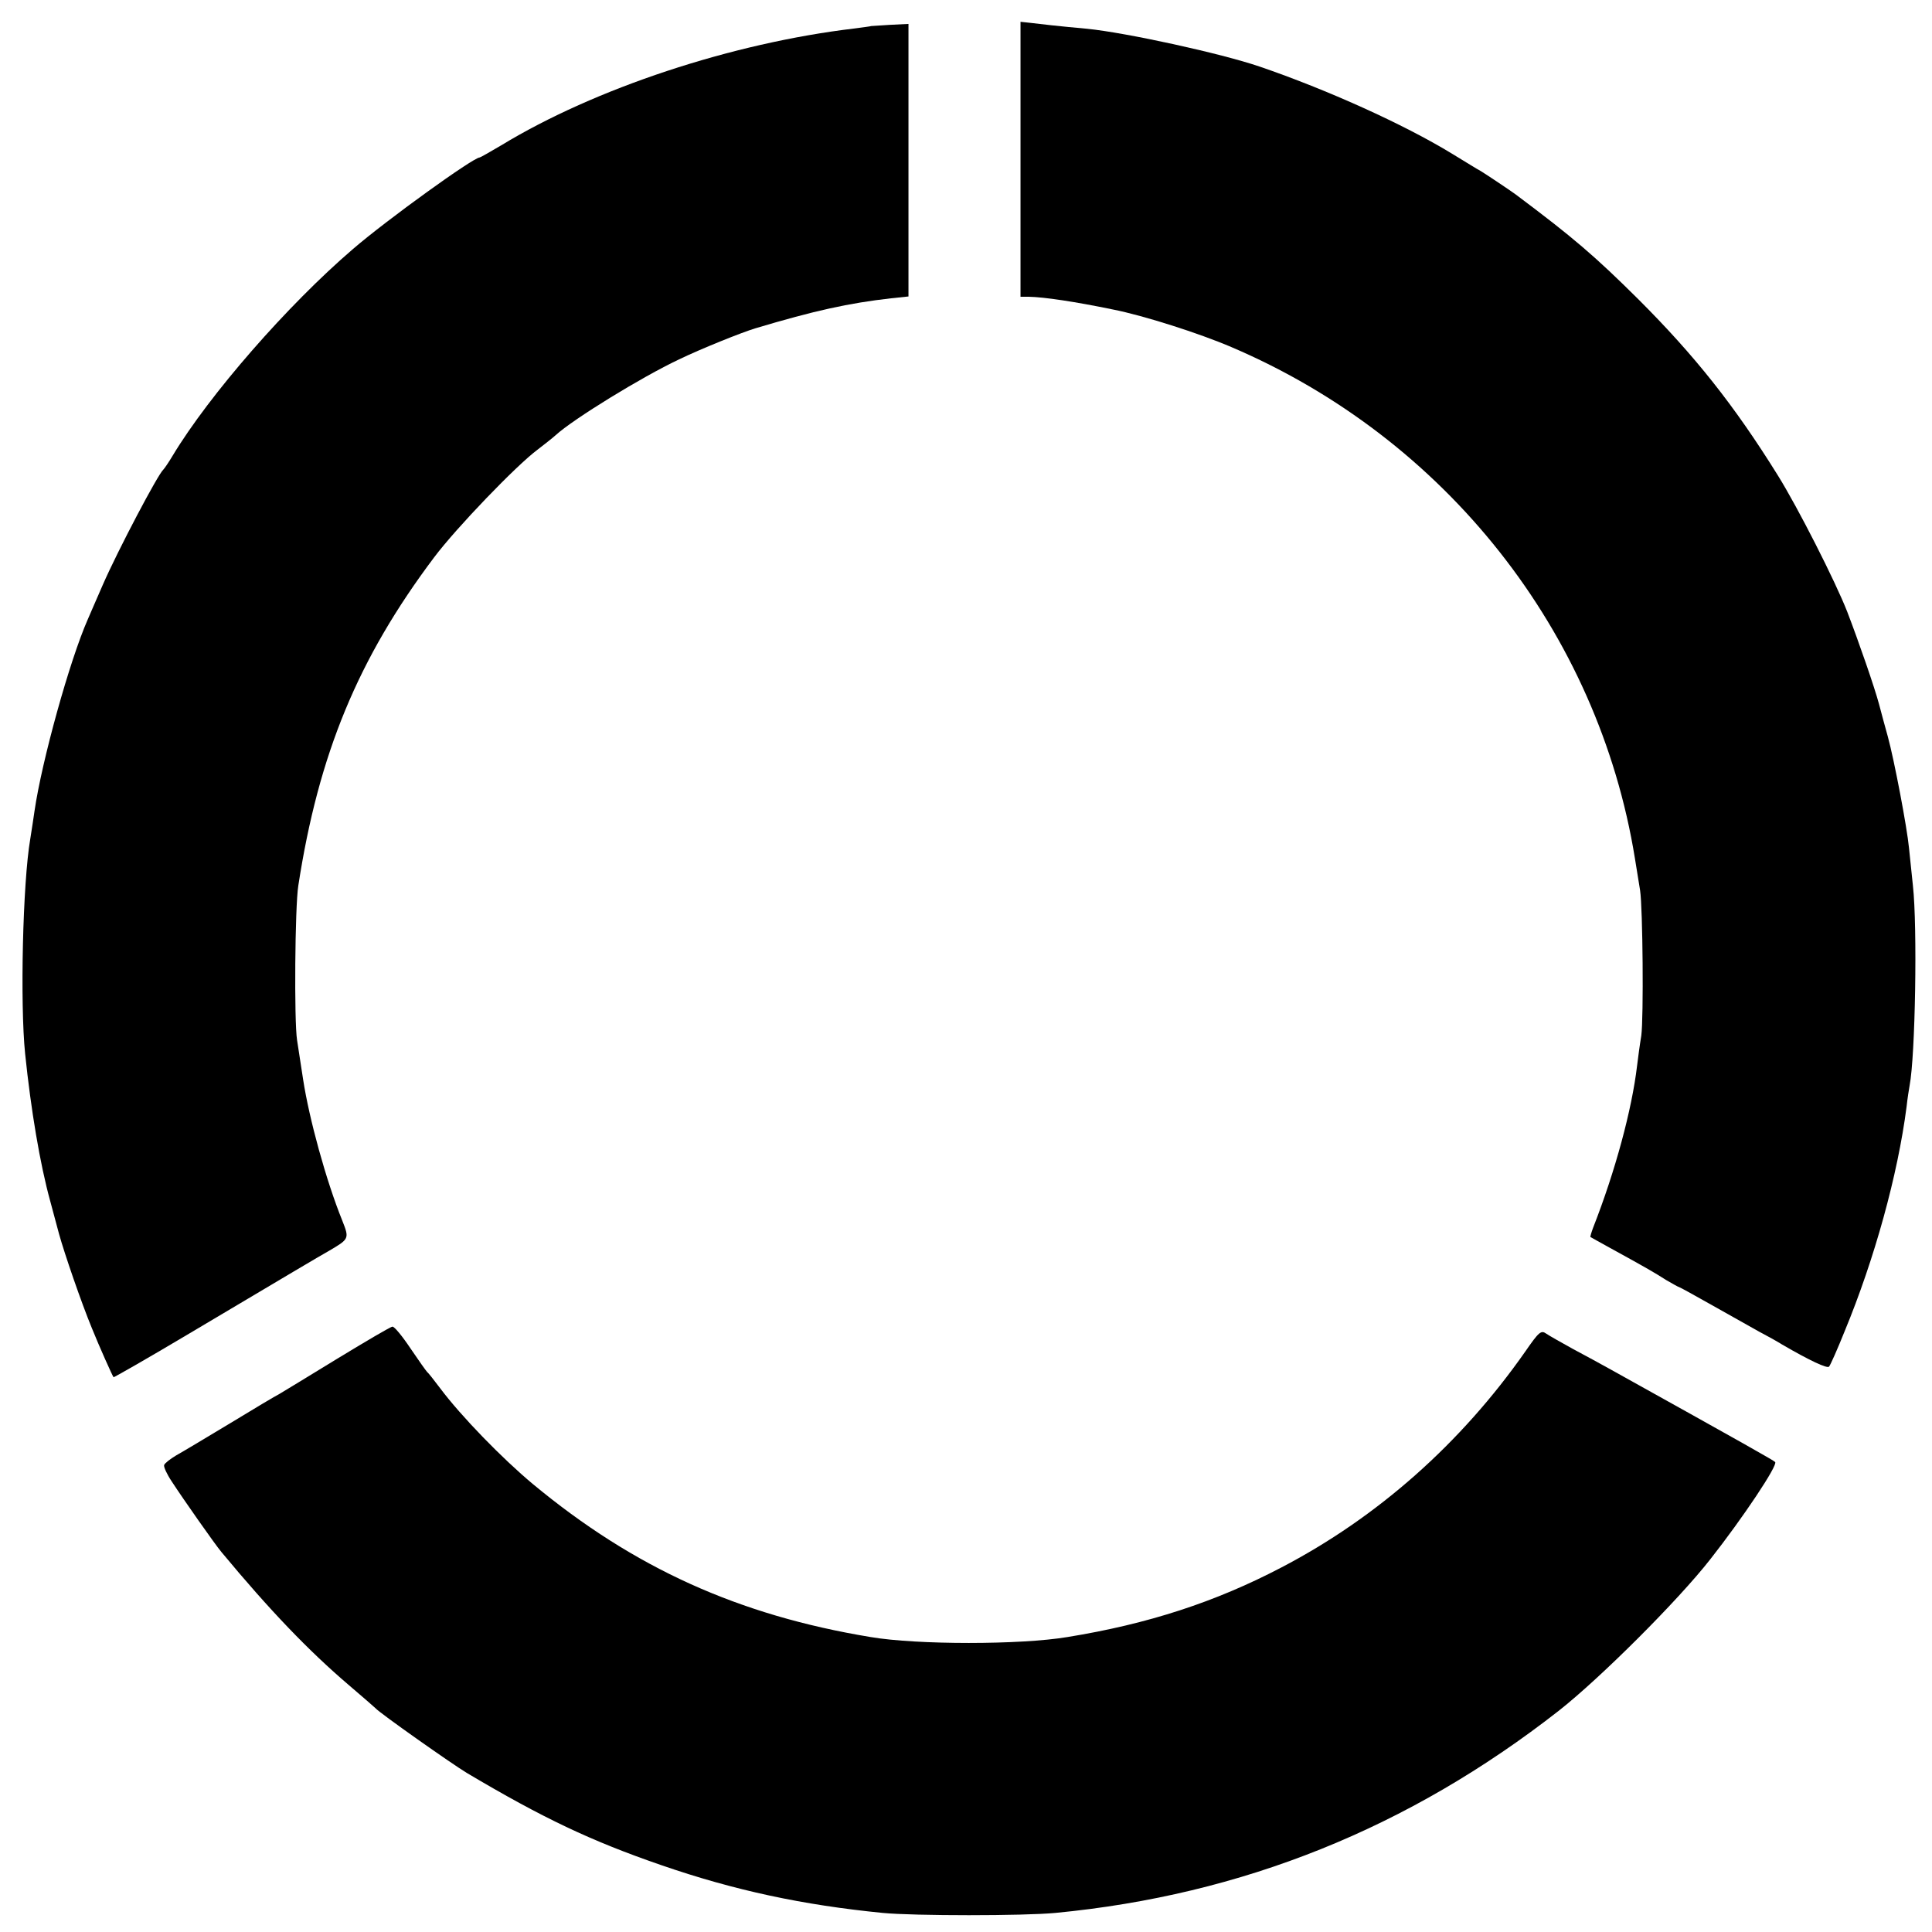
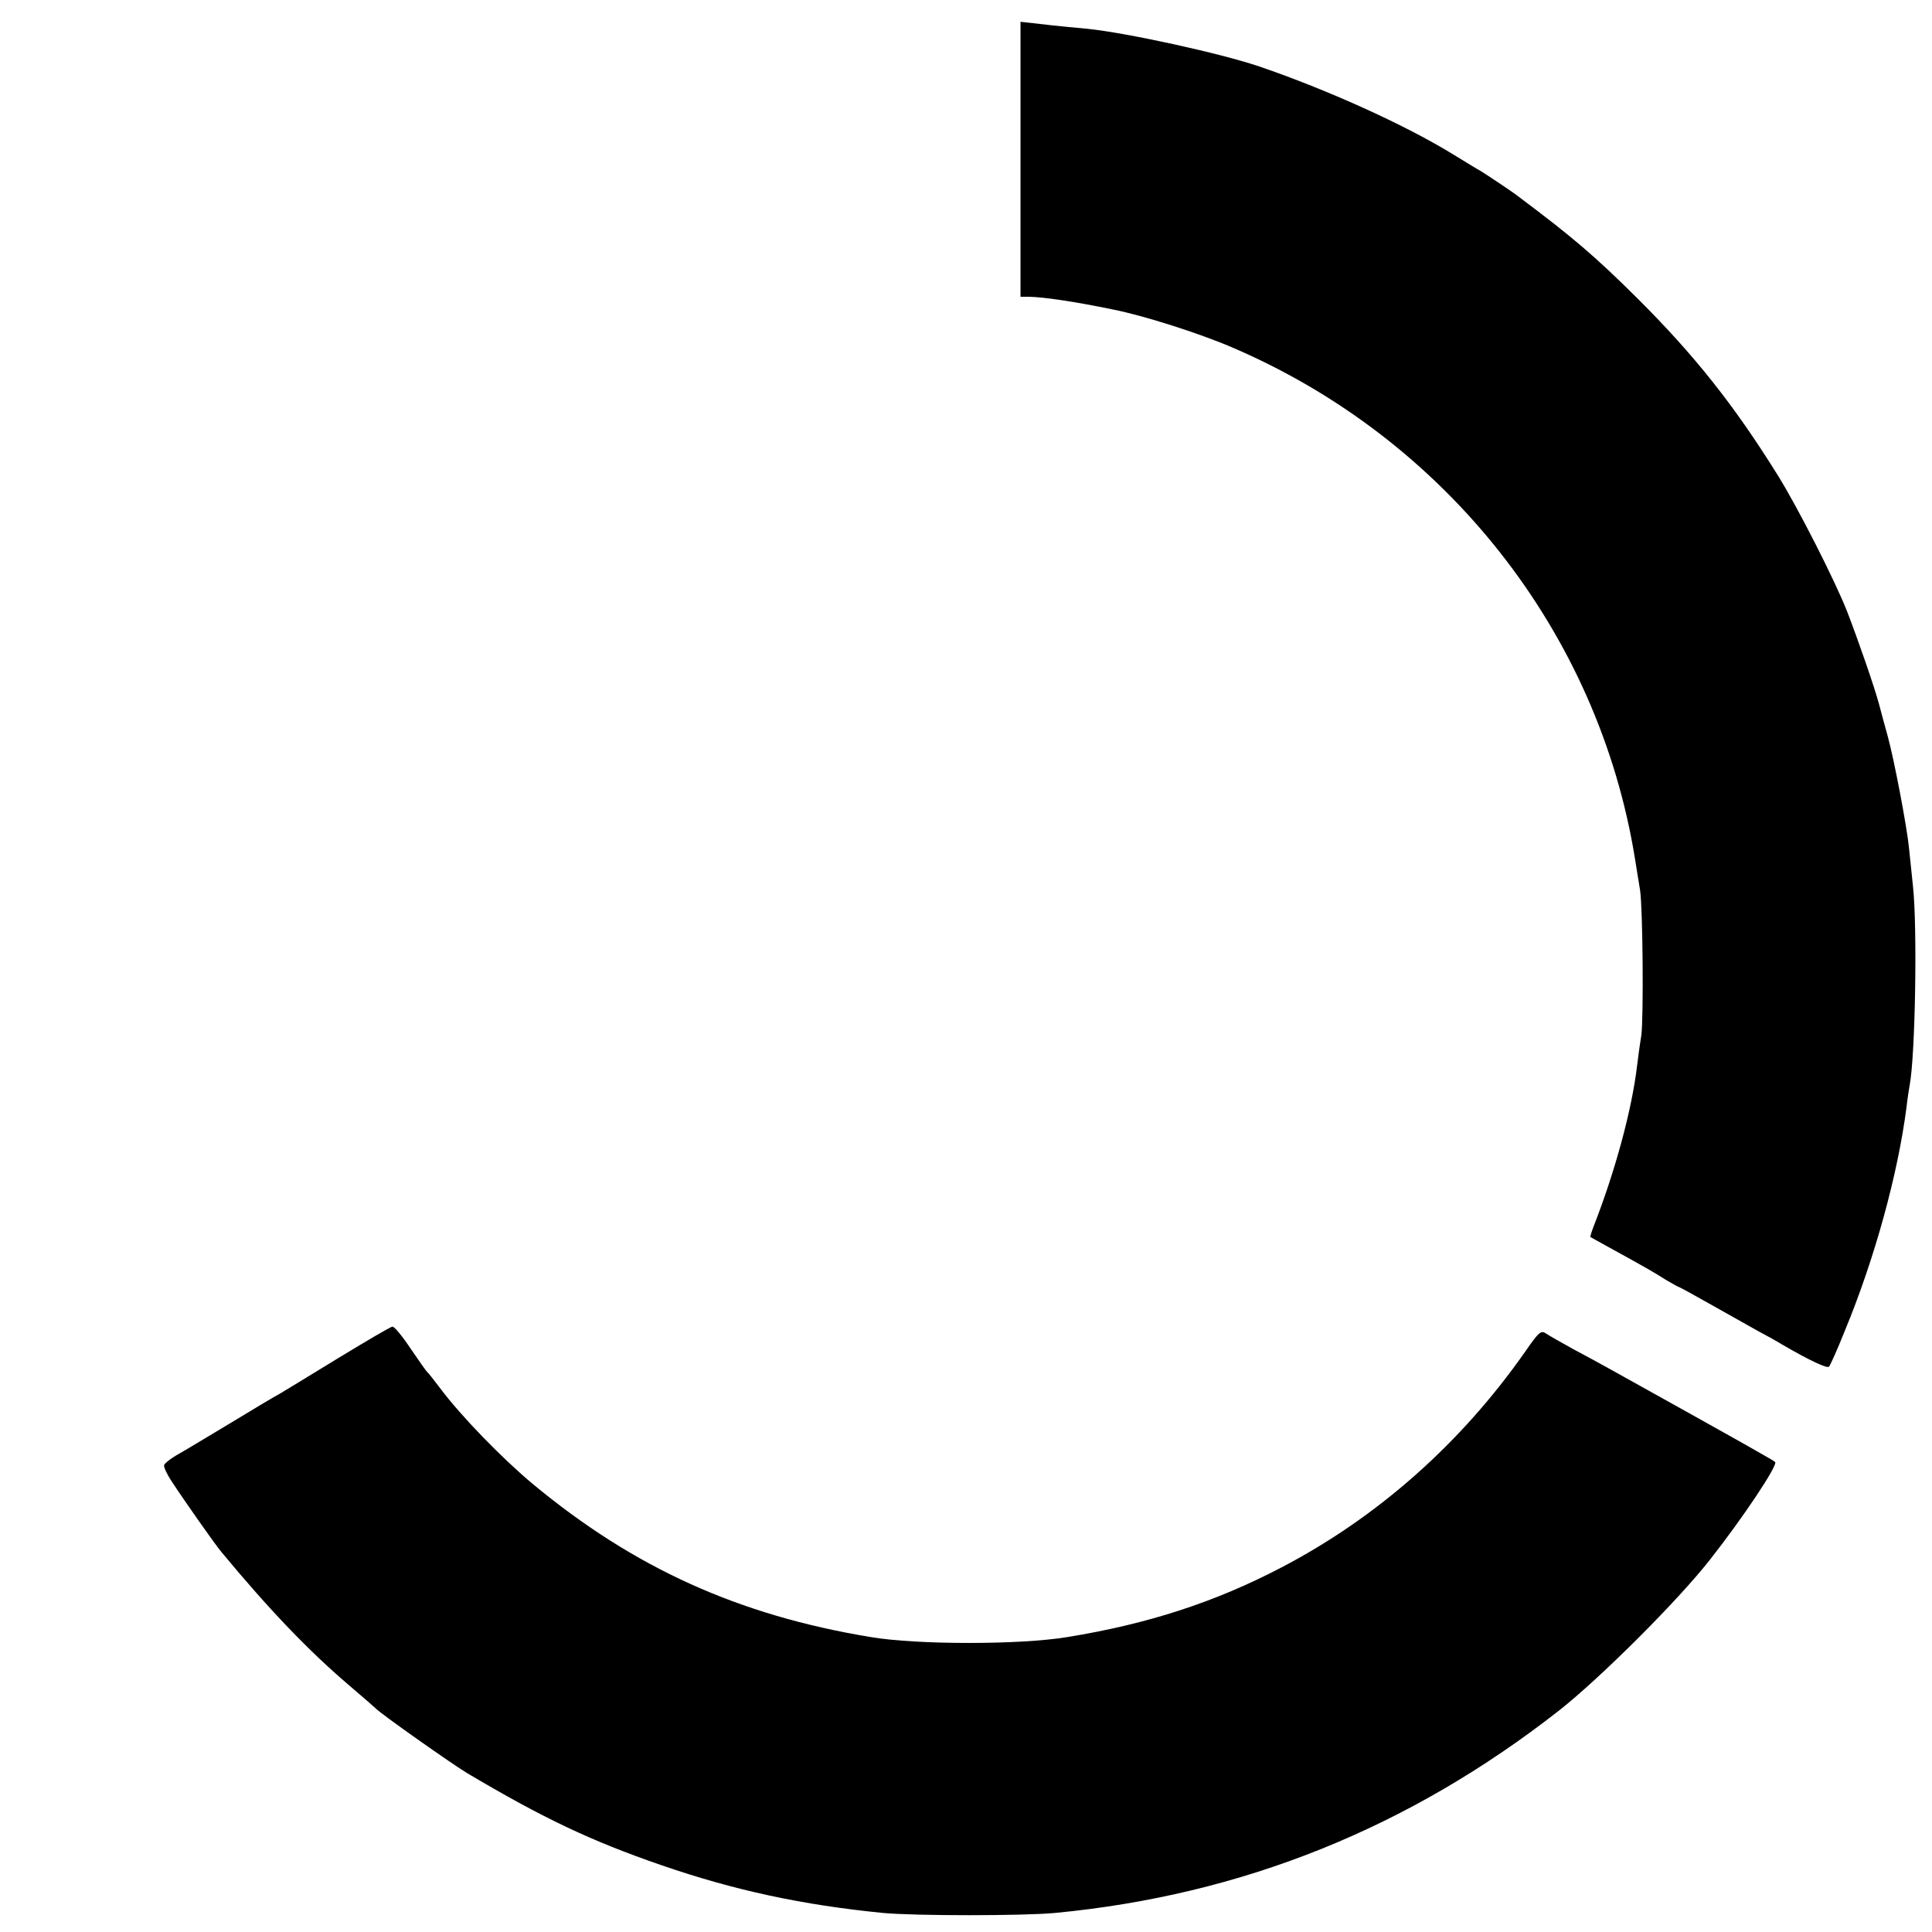
<svg xmlns="http://www.w3.org/2000/svg" version="1.0" width="638pt" height="638pt" viewBox="0 0 638 638" preserveAspectRatio="xMidYMid meet">
  <g transform="translate(0,638) scale(0.1,-0.1)" fill="#000000" stroke="none">
-     <path d="M3370 5854 l0 -454 28 0 c50 -1 151 -16 277 -42 102 -20 286 -79 391 -124 708 -302 1212 -941 1333 -1689 6 -38 14 -86 17 -105 9 -59 12 -421 4 -480 -5 -30 -11 -75 -14 -100 -17 -144 -72 -348 -145 -534 -6 -16 -10 -30 -9 -31 2 -1 30 -17 63 -35 124 -68 151 -84 187 -107 21 -12 40 -23 42 -23 2 0 53 -28 113 -62 59 -33 128 -72 153 -86 25 -13 59 -32 75 -42 91 -53 149 -80 155 -73 4 4 28 58 52 118 98 237 175 515 204 740 3 28 8 59 10 70 19 98 26 525 11 660 -4 39 -10 95 -13 125 -6 65 -49 292 -70 368 -8 28 -21 77 -29 107 -15 56 -67 206 -105 305 -40 102 -163 344 -229 450 -145 233 -275 396 -460 581 -144 143 -215 204 -406 347 -19 14 -97 66 -115 77 -10 5 -53 32 -96 58 -159 97 -412 211 -634 287 -129 44 -441 112 -570 125 -90 8 -160 16 -192 20 l-28 3 0 -454z" />
-     <path d="M2877 6294 c-1 -1 -26 -4 -55 -8 -405 -48 -858 -198 -1167 -386 -37 -22 -69 -40 -71 -40 -21 0 -308 -207 -418 -302 -216 -185 -475 -482 -596 -683 -13 -22 -27 -42 -30 -45 -18 -15 -151 -268 -200 -380 -23 -52 -45 -104 -50 -115 -60 -136 -152 -468 -176 -633 -3 -20 -9 -62 -14 -92 -25 -145 -34 -545 -17 -710 19 -184 49 -364 83 -487 8 -29 21 -78 29 -108 18 -65 73 -225 108 -310 25 -62 68 -158 72 -163 1 -1 110 61 241 139 350 208 436 259 468 277 70 41 70 41 46 102 -53 131 -109 335 -129 465 -6 39 -15 97 -20 130 -10 63 -7 441 4 510 67 435 197 750 449 1085 73 97 271 303 341 355 22 17 49 38 60 48 58 53 284 192 407 250 70 34 209 90 253 103 194 58 307 83 448 99 l57 6 0 450 0 450 -61 -3 c-33 -2 -61 -4 -62 -4z" />
+     <path d="M3370 5854 l0 -454 28 0 c50 -1 151 -16 277 -42 102 -20 286 -79 391 -124 708 -302 1212 -941 1333 -1689 6 -38 14 -86 17 -105 9 -59 12 -421 4 -480 -5 -30 -11 -75 -14 -100 -17 -144 -72 -348 -145 -534 -6 -16 -10 -30 -9 -31 2 -1 30 -17 63 -35 124 -68 151 -84 187 -107 21 -12 40 -23 42 -23 2 0 53 -28 113 -62 59 -33 128 -72 153 -86 25 -13 59 -32 75 -42 91 -53 149 -80 155 -73 4 4 28 58 52 118 98 237 175 515 204 740 3 28 8 59 10 70 19 98 26 525 11 660 -4 39 -10 95 -13 125 -6 65 -49 292 -70 368 -8 28 -21 77 -29 107 -15 56 -67 206 -105 305 -40 102 -163 344 -229 450 -145 233 -275 396 -460 581 -144 143 -215 204 -406 347 -19 14 -97 66 -115 77 -10 5 -53 32 -96 58 -159 97 -412 211 -634 287 -129 44 -441 112 -570 125 -90 8 -160 16 -192 20 l-28 3 0 -454" />
    <path d="M1115 1894 c-93 -57 -180 -110 -192 -117 -12 -6 -86 -50 -163 -97 -78 -47 -158 -95 -178 -106 -20 -12 -38 -26 -40 -32 -2 -6 9 -30 25 -54 37 -57 143 -208 164 -233 161 -194 288 -326 419 -438 47 -40 87 -75 90 -78 11 -14 252 -184 302 -214 251 -149 409 -224 641 -304 243 -84 469 -132 732 -158 103 -10 466 -10 570 0 617 59 1167 280 1663 668 136 107 393 363 500 500 107 136 224 311 214 321 -6 6 -98 58 -542 305 -30 17 -86 47 -125 68 -38 21 -79 44 -89 51 -17 12 -24 6 -69 -59 -212 -303 -488 -548 -807 -714 -216 -113 -439 -186 -705 -229 -155 -26 -497 -26 -650 0 -436 72 -781 228 -1115 505 -102 85 -237 224 -306 316 -21 28 -40 52 -44 55 -3 3 -28 38 -55 78 -26 39 -53 72 -59 71 -6 0 -87 -48 -181 -105z" />
  </g>
</svg>